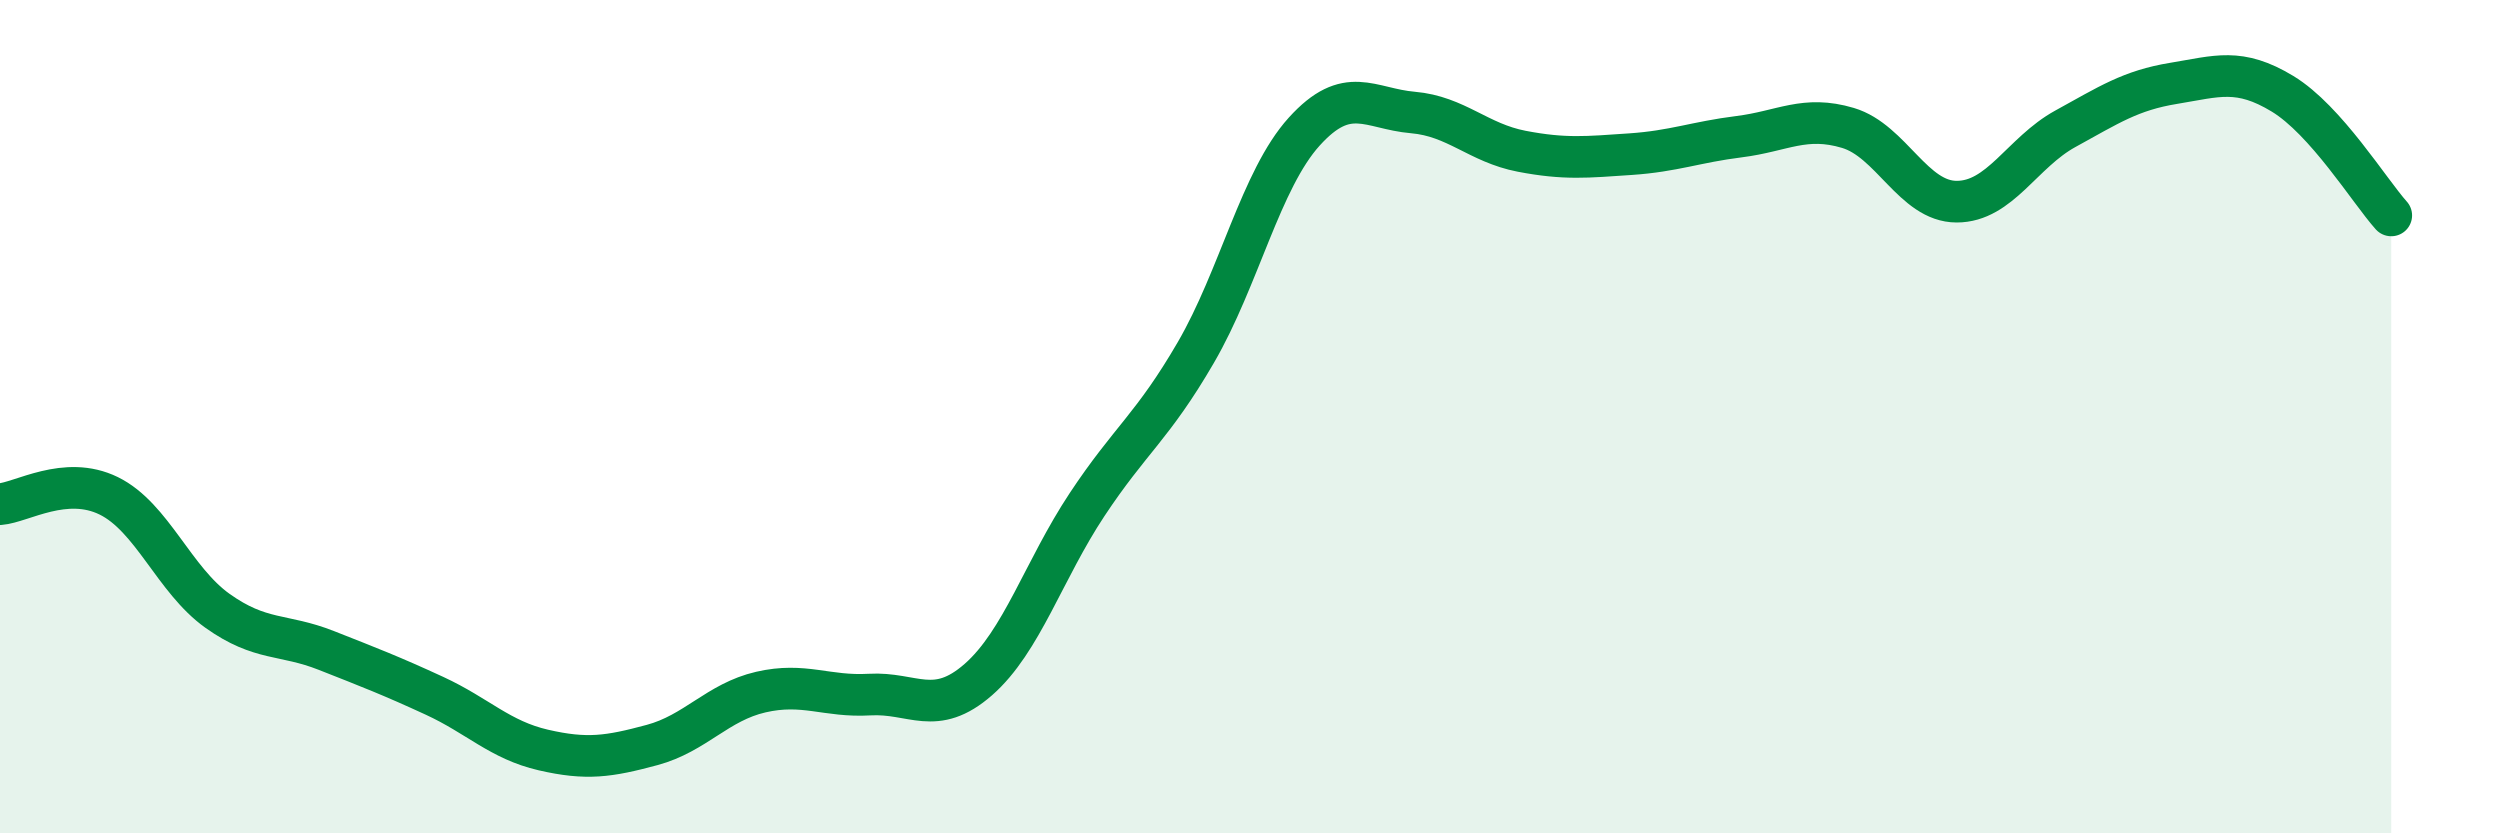
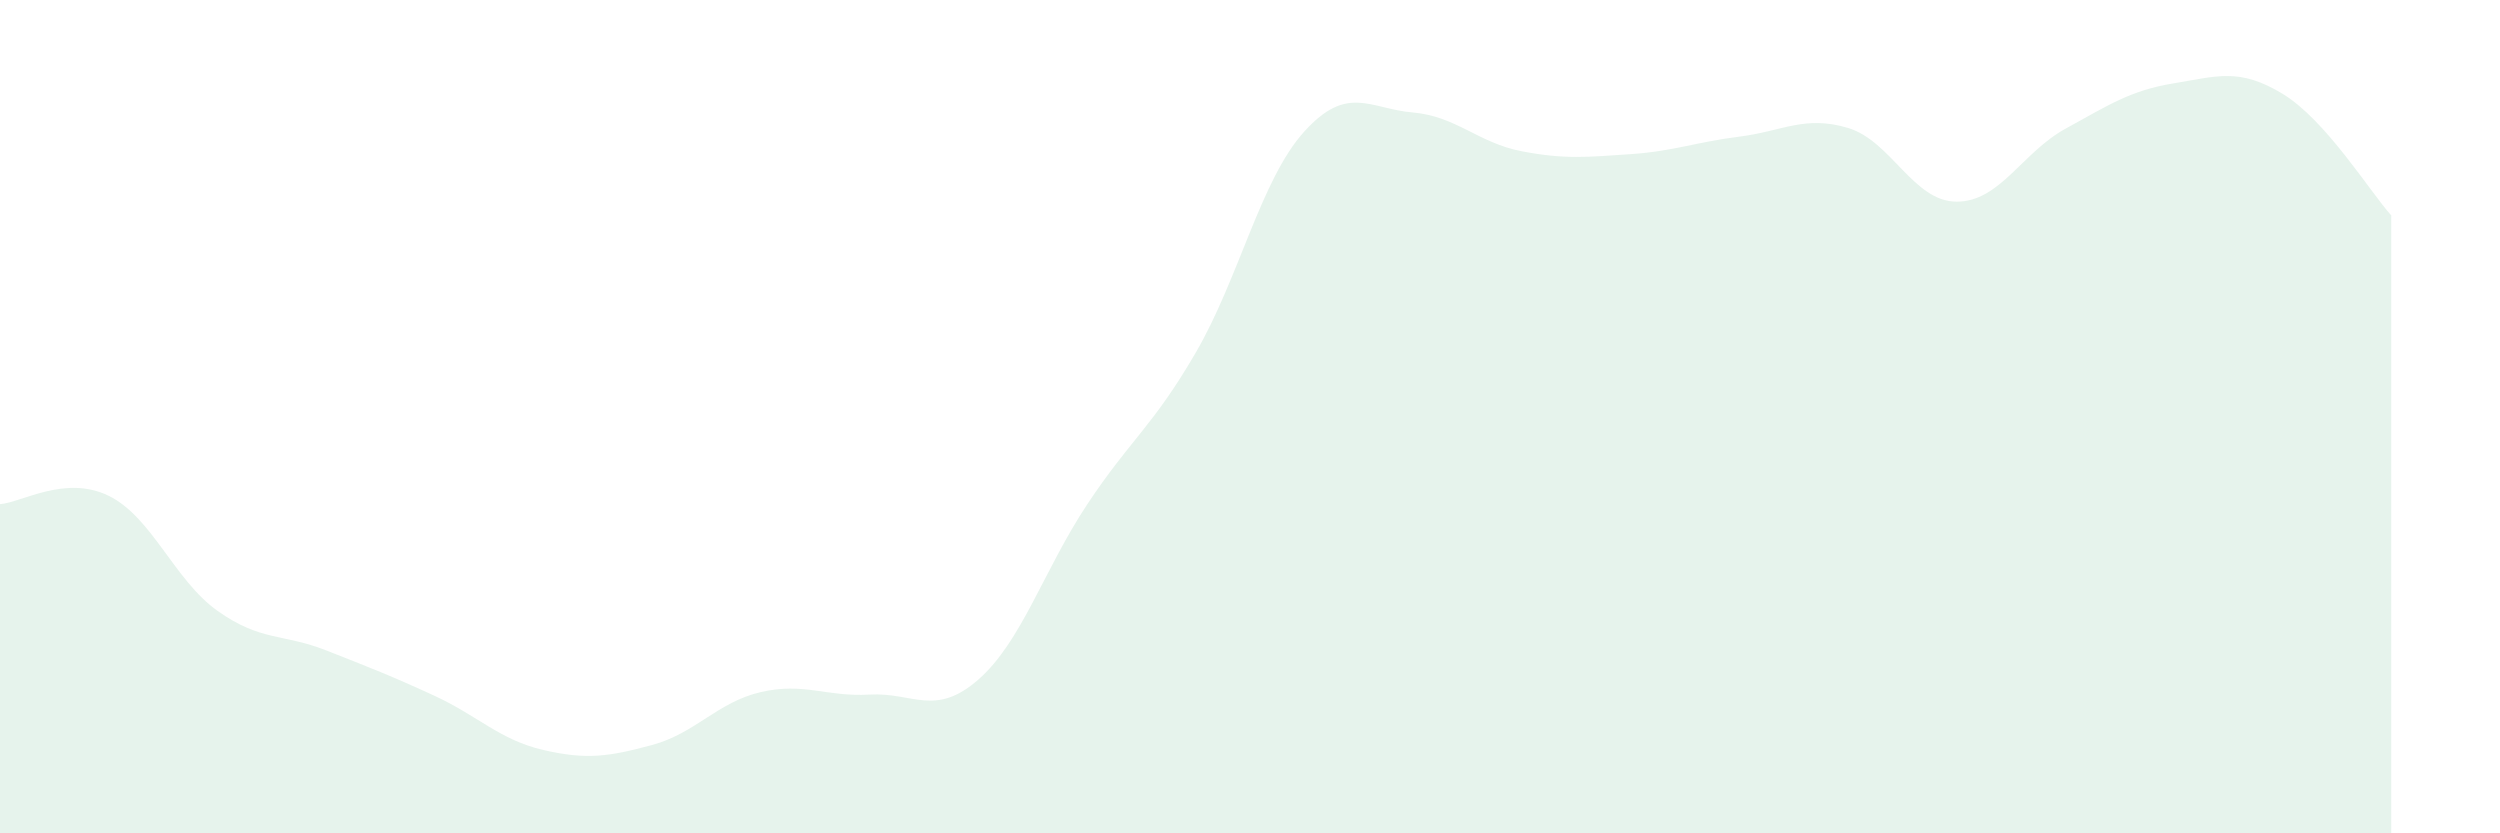
<svg xmlns="http://www.w3.org/2000/svg" width="60" height="20" viewBox="0 0 60 20">
  <path d="M 0,12.1 C 0.52,12.06 1.57,11.39 2.61,11.9 C 3.65,12.41 4.18,13.92 5.22,14.66 C 6.26,15.4 6.79,15.2 7.83,15.61 C 8.87,16.02 9.39,16.22 10.43,16.7 C 11.47,17.18 12,17.76 13.04,18 C 14.08,18.24 14.61,18.16 15.65,17.88 C 16.69,17.6 17.22,16.85 18.26,16.61 C 19.3,16.37 19.83,16.73 20.87,16.67 C 21.91,16.61 22.44,17.22 23.48,16.31 C 24.52,15.4 25.05,13.68 26.09,12.11 C 27.13,10.54 27.66,10.25 28.7,8.46 C 29.74,6.67 30.26,4.31 31.3,3.16 C 32.34,2.01 32.87,2.61 33.91,2.7 C 34.95,2.79 35.48,3.43 36.52,3.63 C 37.56,3.83 38.09,3.77 39.13,3.7 C 40.17,3.63 40.7,3.41 41.74,3.28 C 42.78,3.15 43.31,2.76 44.35,3.07 C 45.39,3.38 45.92,4.84 46.96,4.84 C 48,4.84 48.53,3.66 49.57,3.09 C 50.61,2.52 51.13,2.17 52.17,2 C 53.21,1.83 53.74,1.62 54.78,2.25 C 55.82,2.88 56.87,4.59 57.39,5.17L57.39 20L0 20Z" fill="#008740" opacity="0.1" stroke-linecap="round" stroke-linejoin="round" />
-   <path d="M 0,12.1 C 0.52,12.06 1.57,11.39 2.61,11.9 C 3.65,12.41 4.18,13.92 5.22,14.66 C 6.26,15.4 6.79,15.2 7.83,15.61 C 8.87,16.02 9.39,16.22 10.43,16.7 C 11.47,17.18 12,17.76 13.04,18 C 14.08,18.24 14.61,18.16 15.65,17.88 C 16.69,17.6 17.22,16.85 18.26,16.61 C 19.3,16.37 19.83,16.73 20.87,16.67 C 21.91,16.61 22.44,17.22 23.48,16.31 C 24.52,15.4 25.05,13.68 26.09,12.11 C 27.13,10.54 27.66,10.25 28.7,8.46 C 29.74,6.67 30.26,4.31 31.3,3.16 C 32.34,2.01 32.87,2.61 33.91,2.7 C 34.95,2.79 35.48,3.43 36.52,3.63 C 37.56,3.83 38.09,3.77 39.13,3.7 C 40.17,3.63 40.7,3.41 41.74,3.28 C 42.78,3.15 43.31,2.76 44.35,3.07 C 45.39,3.38 45.92,4.84 46.96,4.84 C 48,4.84 48.53,3.66 49.57,3.09 C 50.61,2.52 51.13,2.17 52.17,2 C 53.21,1.83 53.74,1.62 54.78,2.25 C 55.82,2.88 56.87,4.59 57.39,5.17" stroke="#008740" stroke-width="1" fill="none" stroke-linecap="round" stroke-linejoin="round" />
</svg>